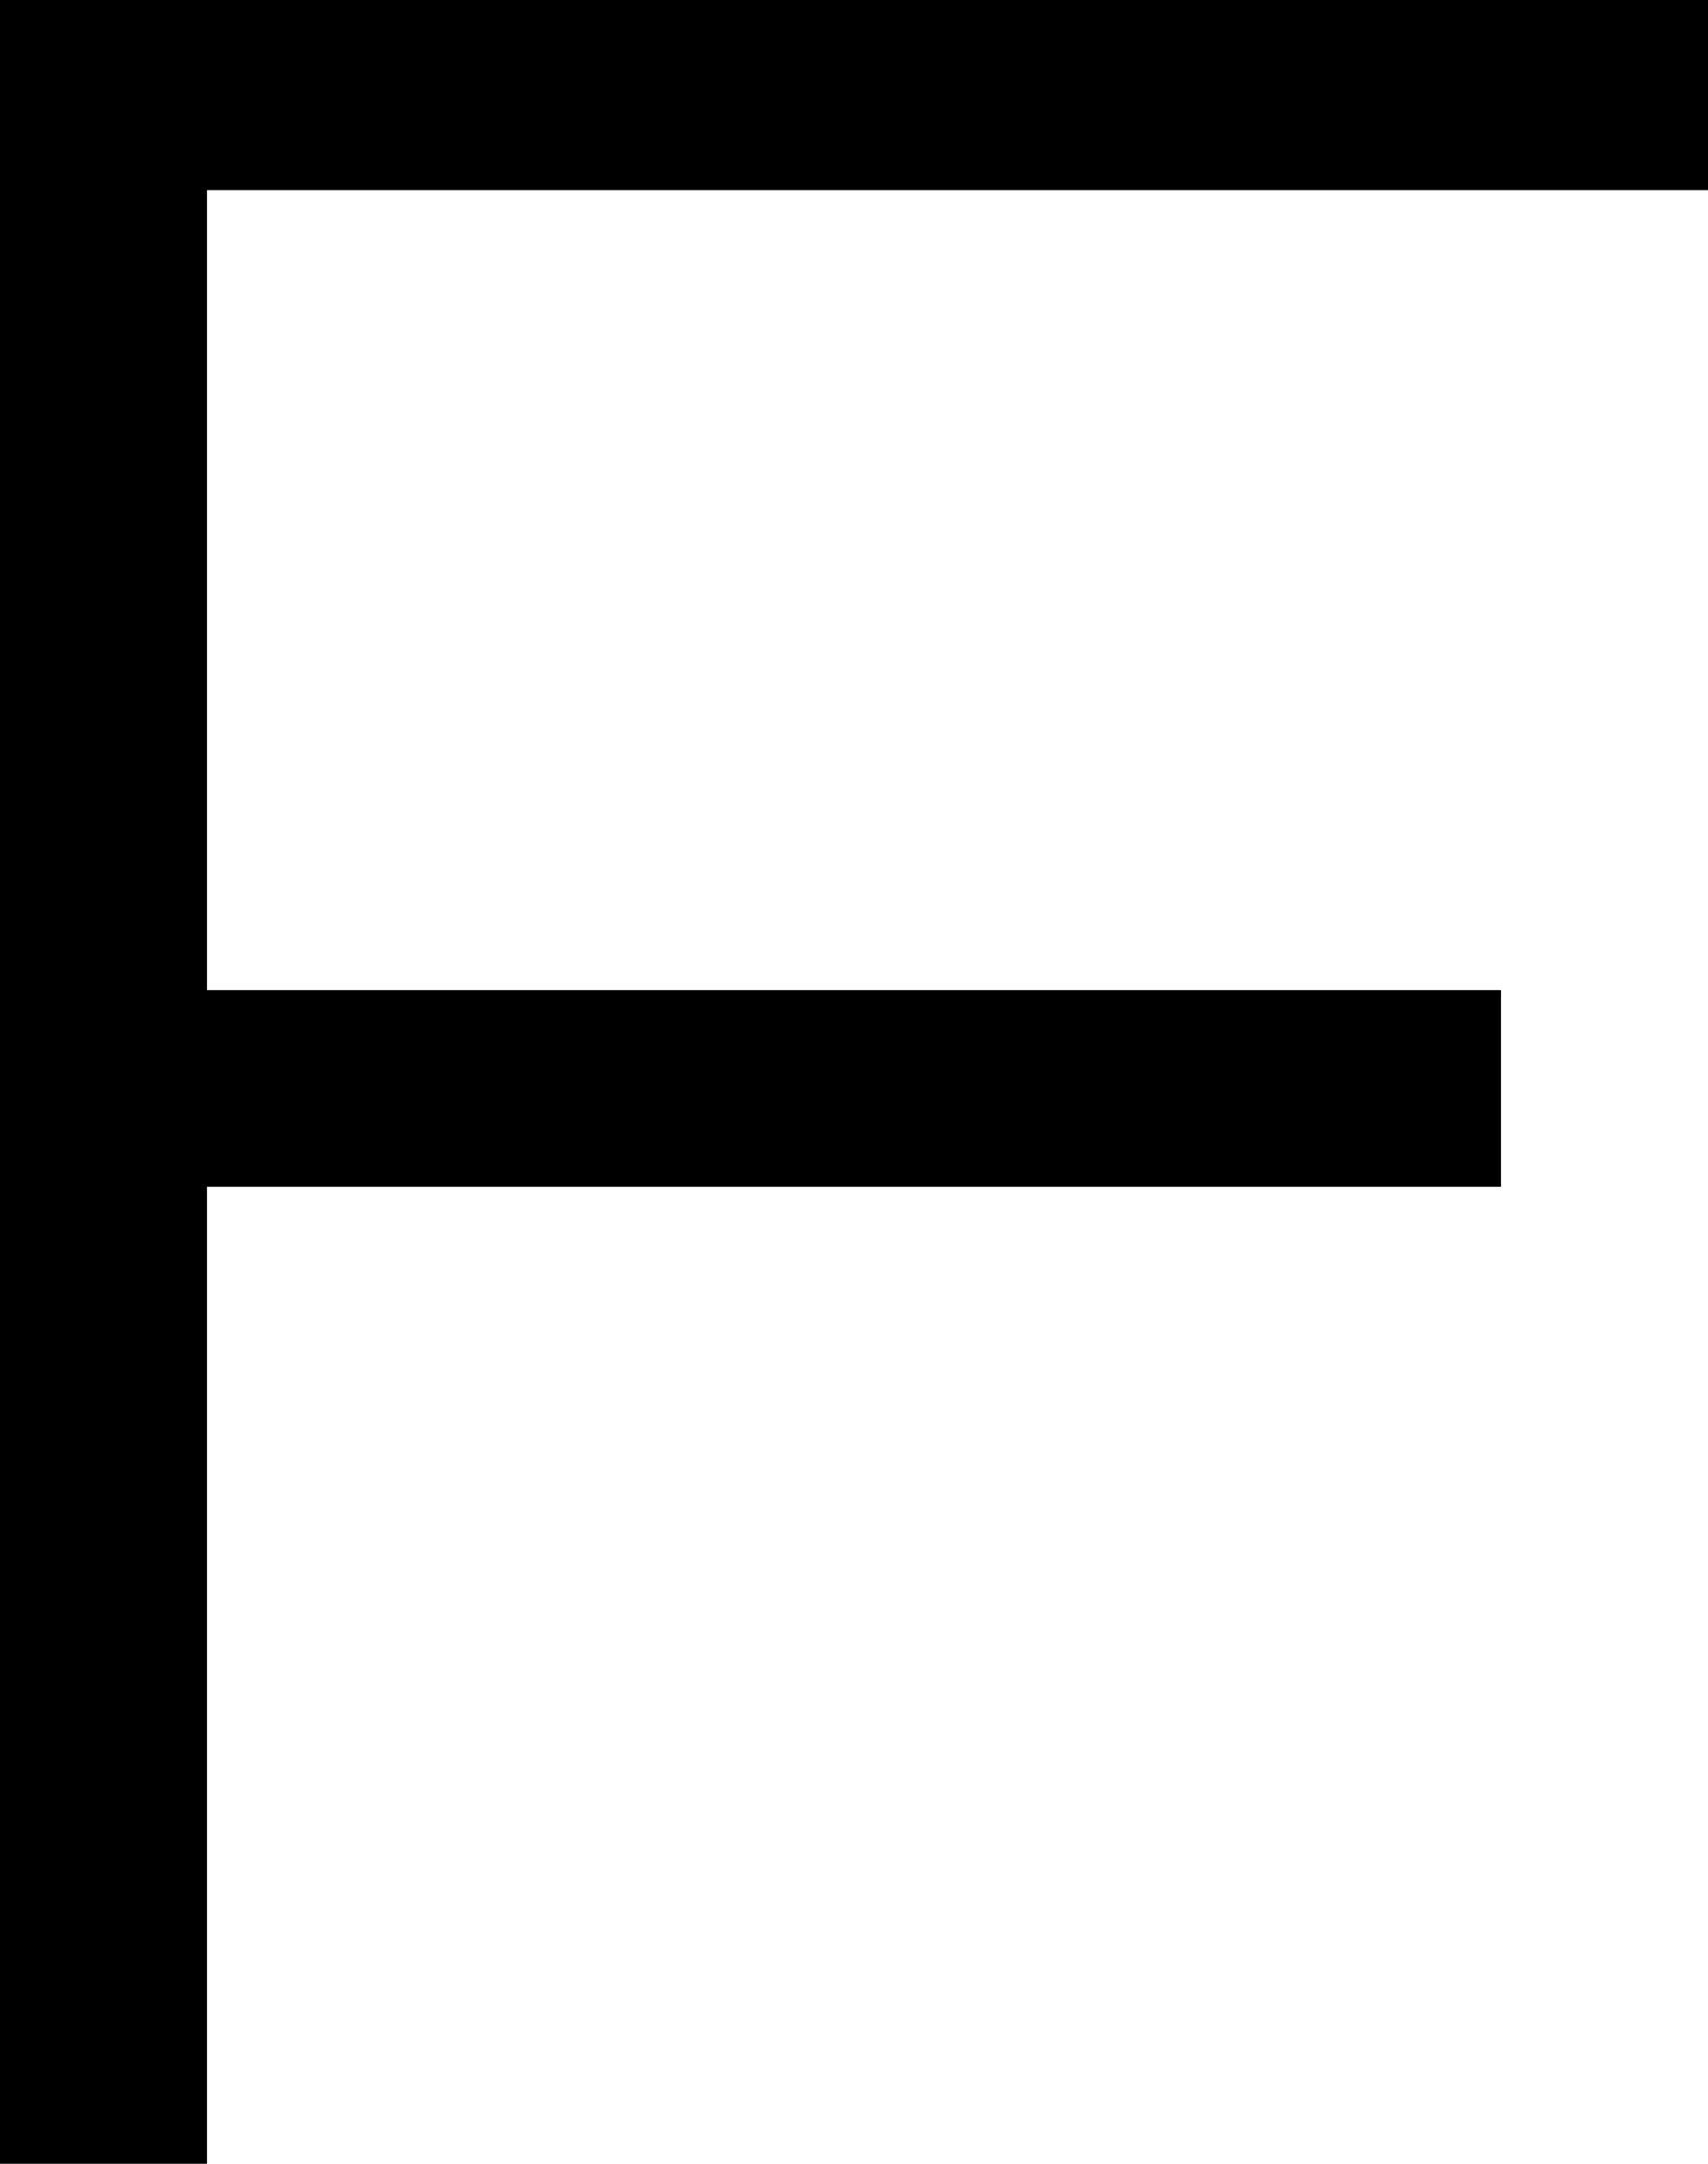
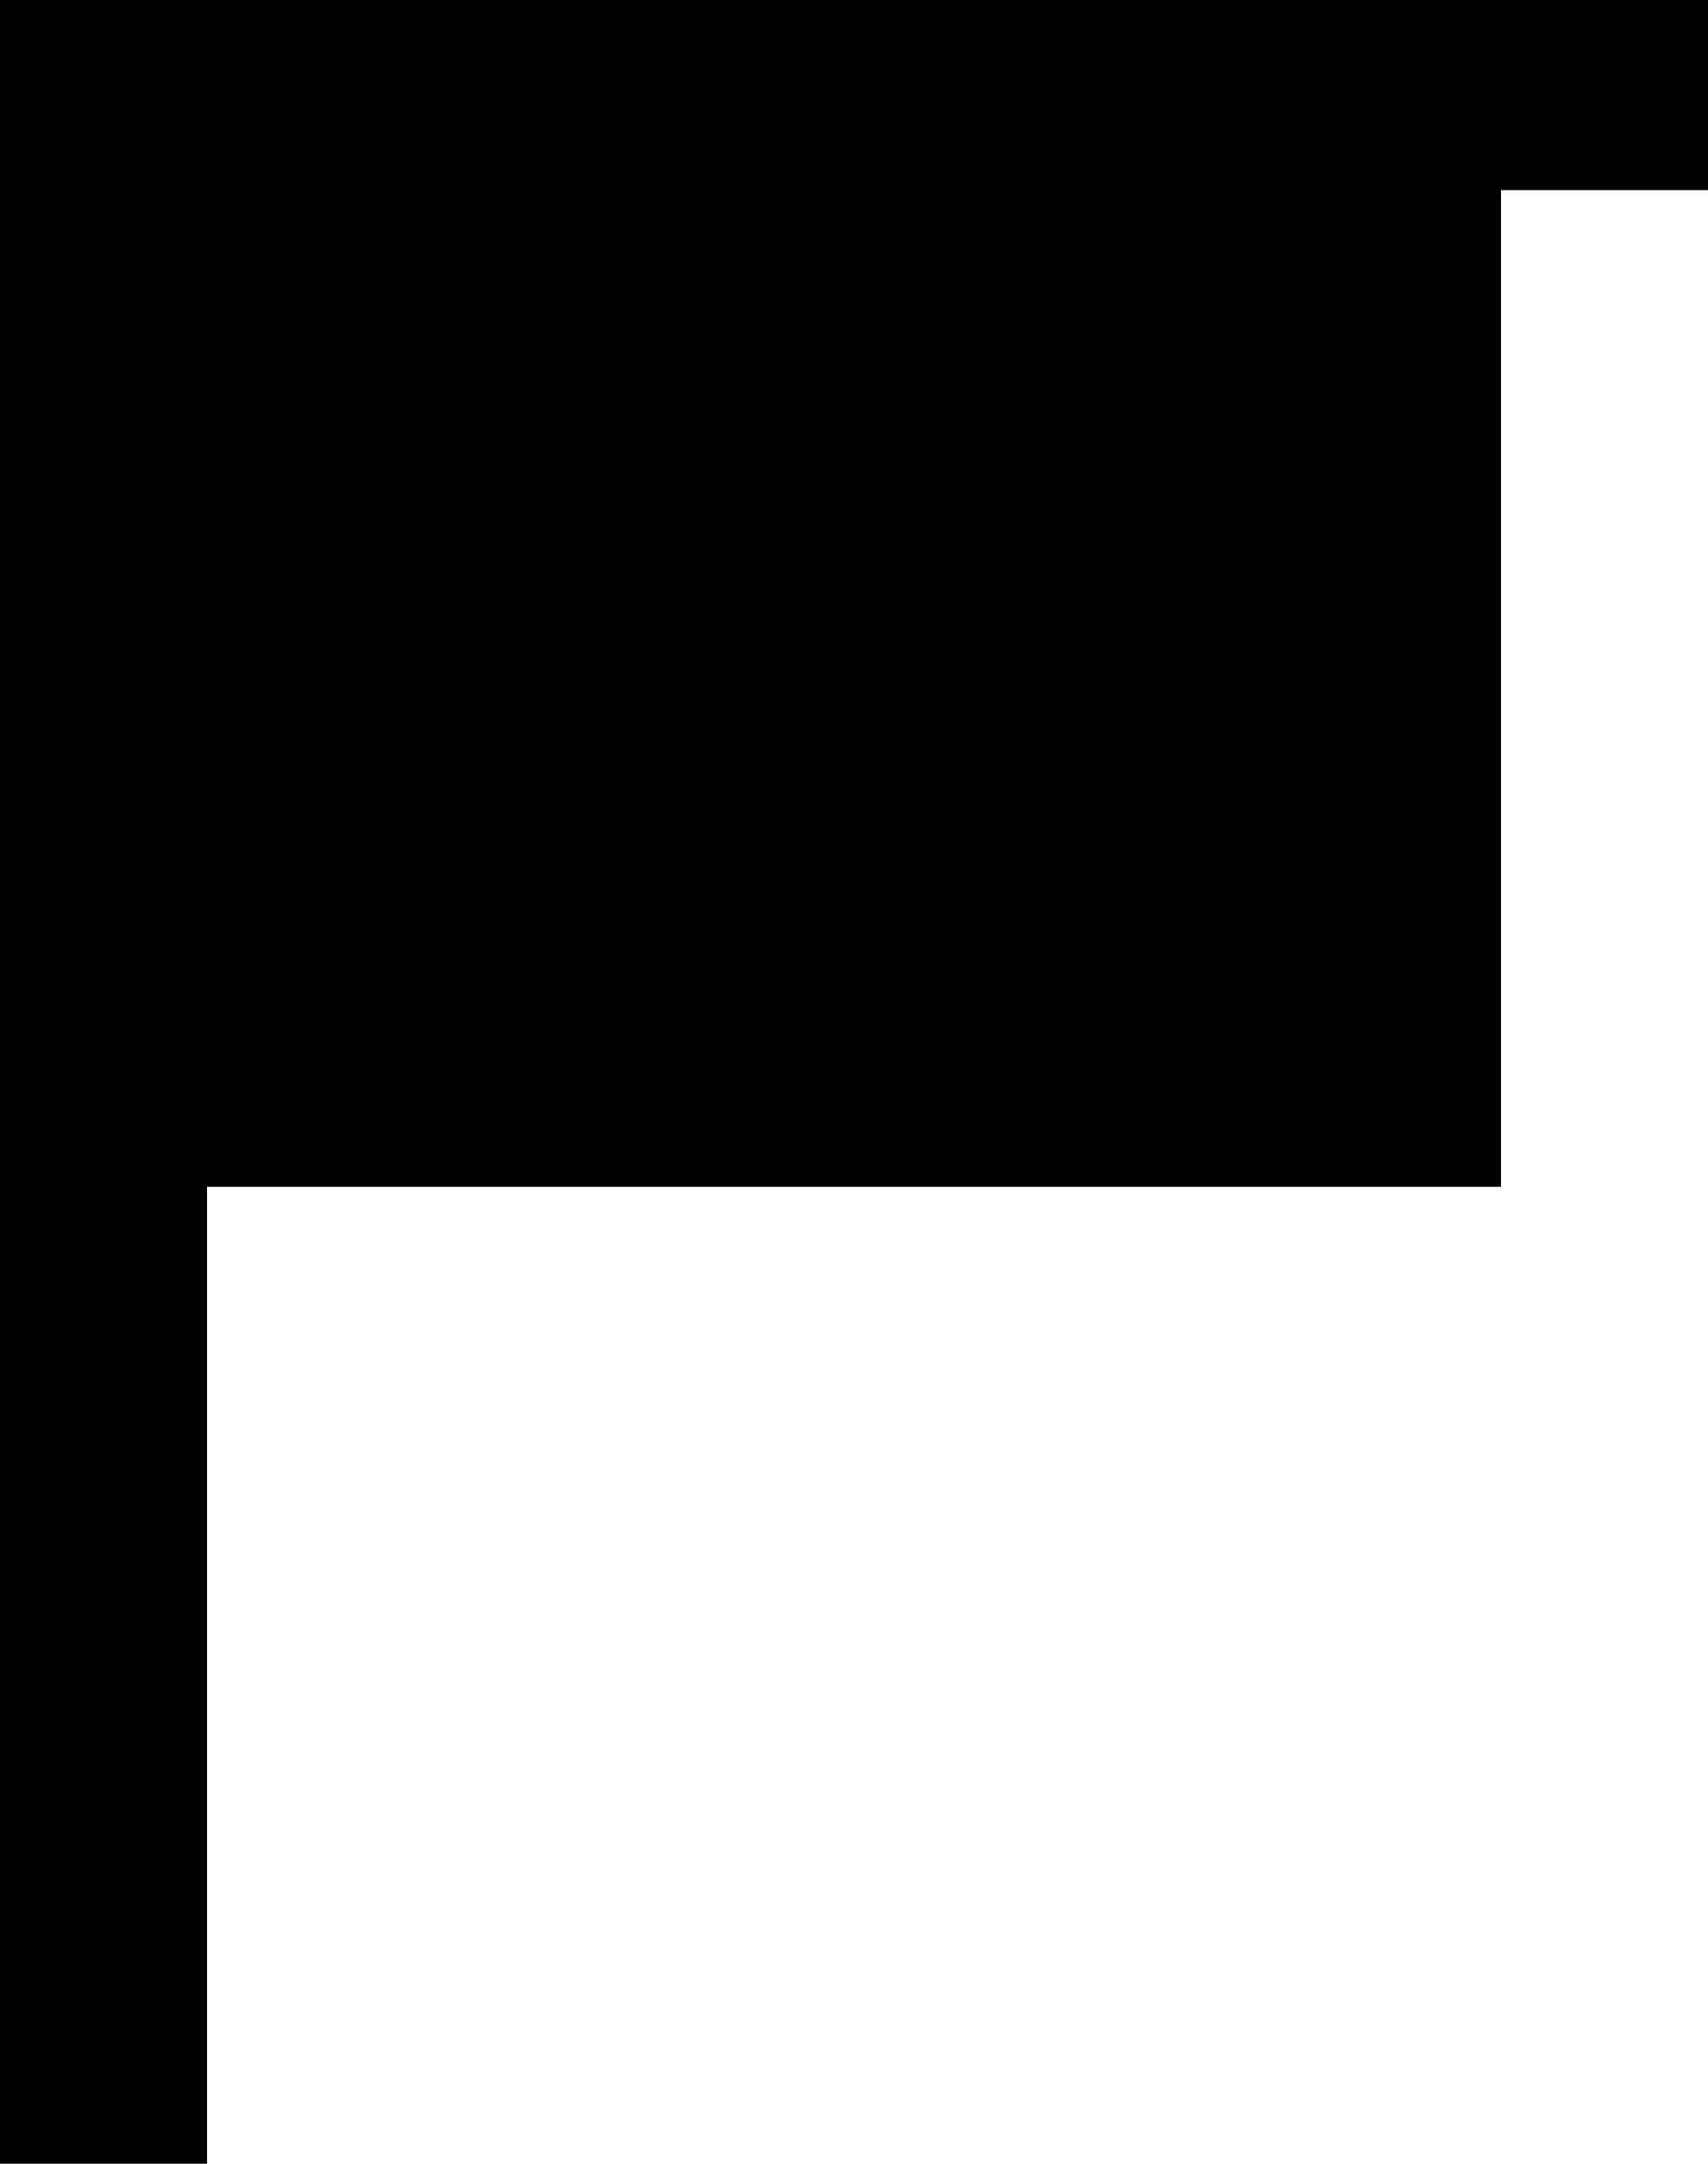
<svg xmlns="http://www.w3.org/2000/svg" fill="none" height="100%" overflow="visible" preserveAspectRatio="none" style="display: block;" viewBox="0 0 15 19" width="100%">
-   <path d="M15 0V1.67H1.818V8.694H13.182V10.421H1.818V19H0V0H15Z" fill="black" id="Vector" />
+   <path d="M15 0V1.67H1.818H13.182V10.421H1.818V19H0V0H15Z" fill="black" id="Vector" />
</svg>